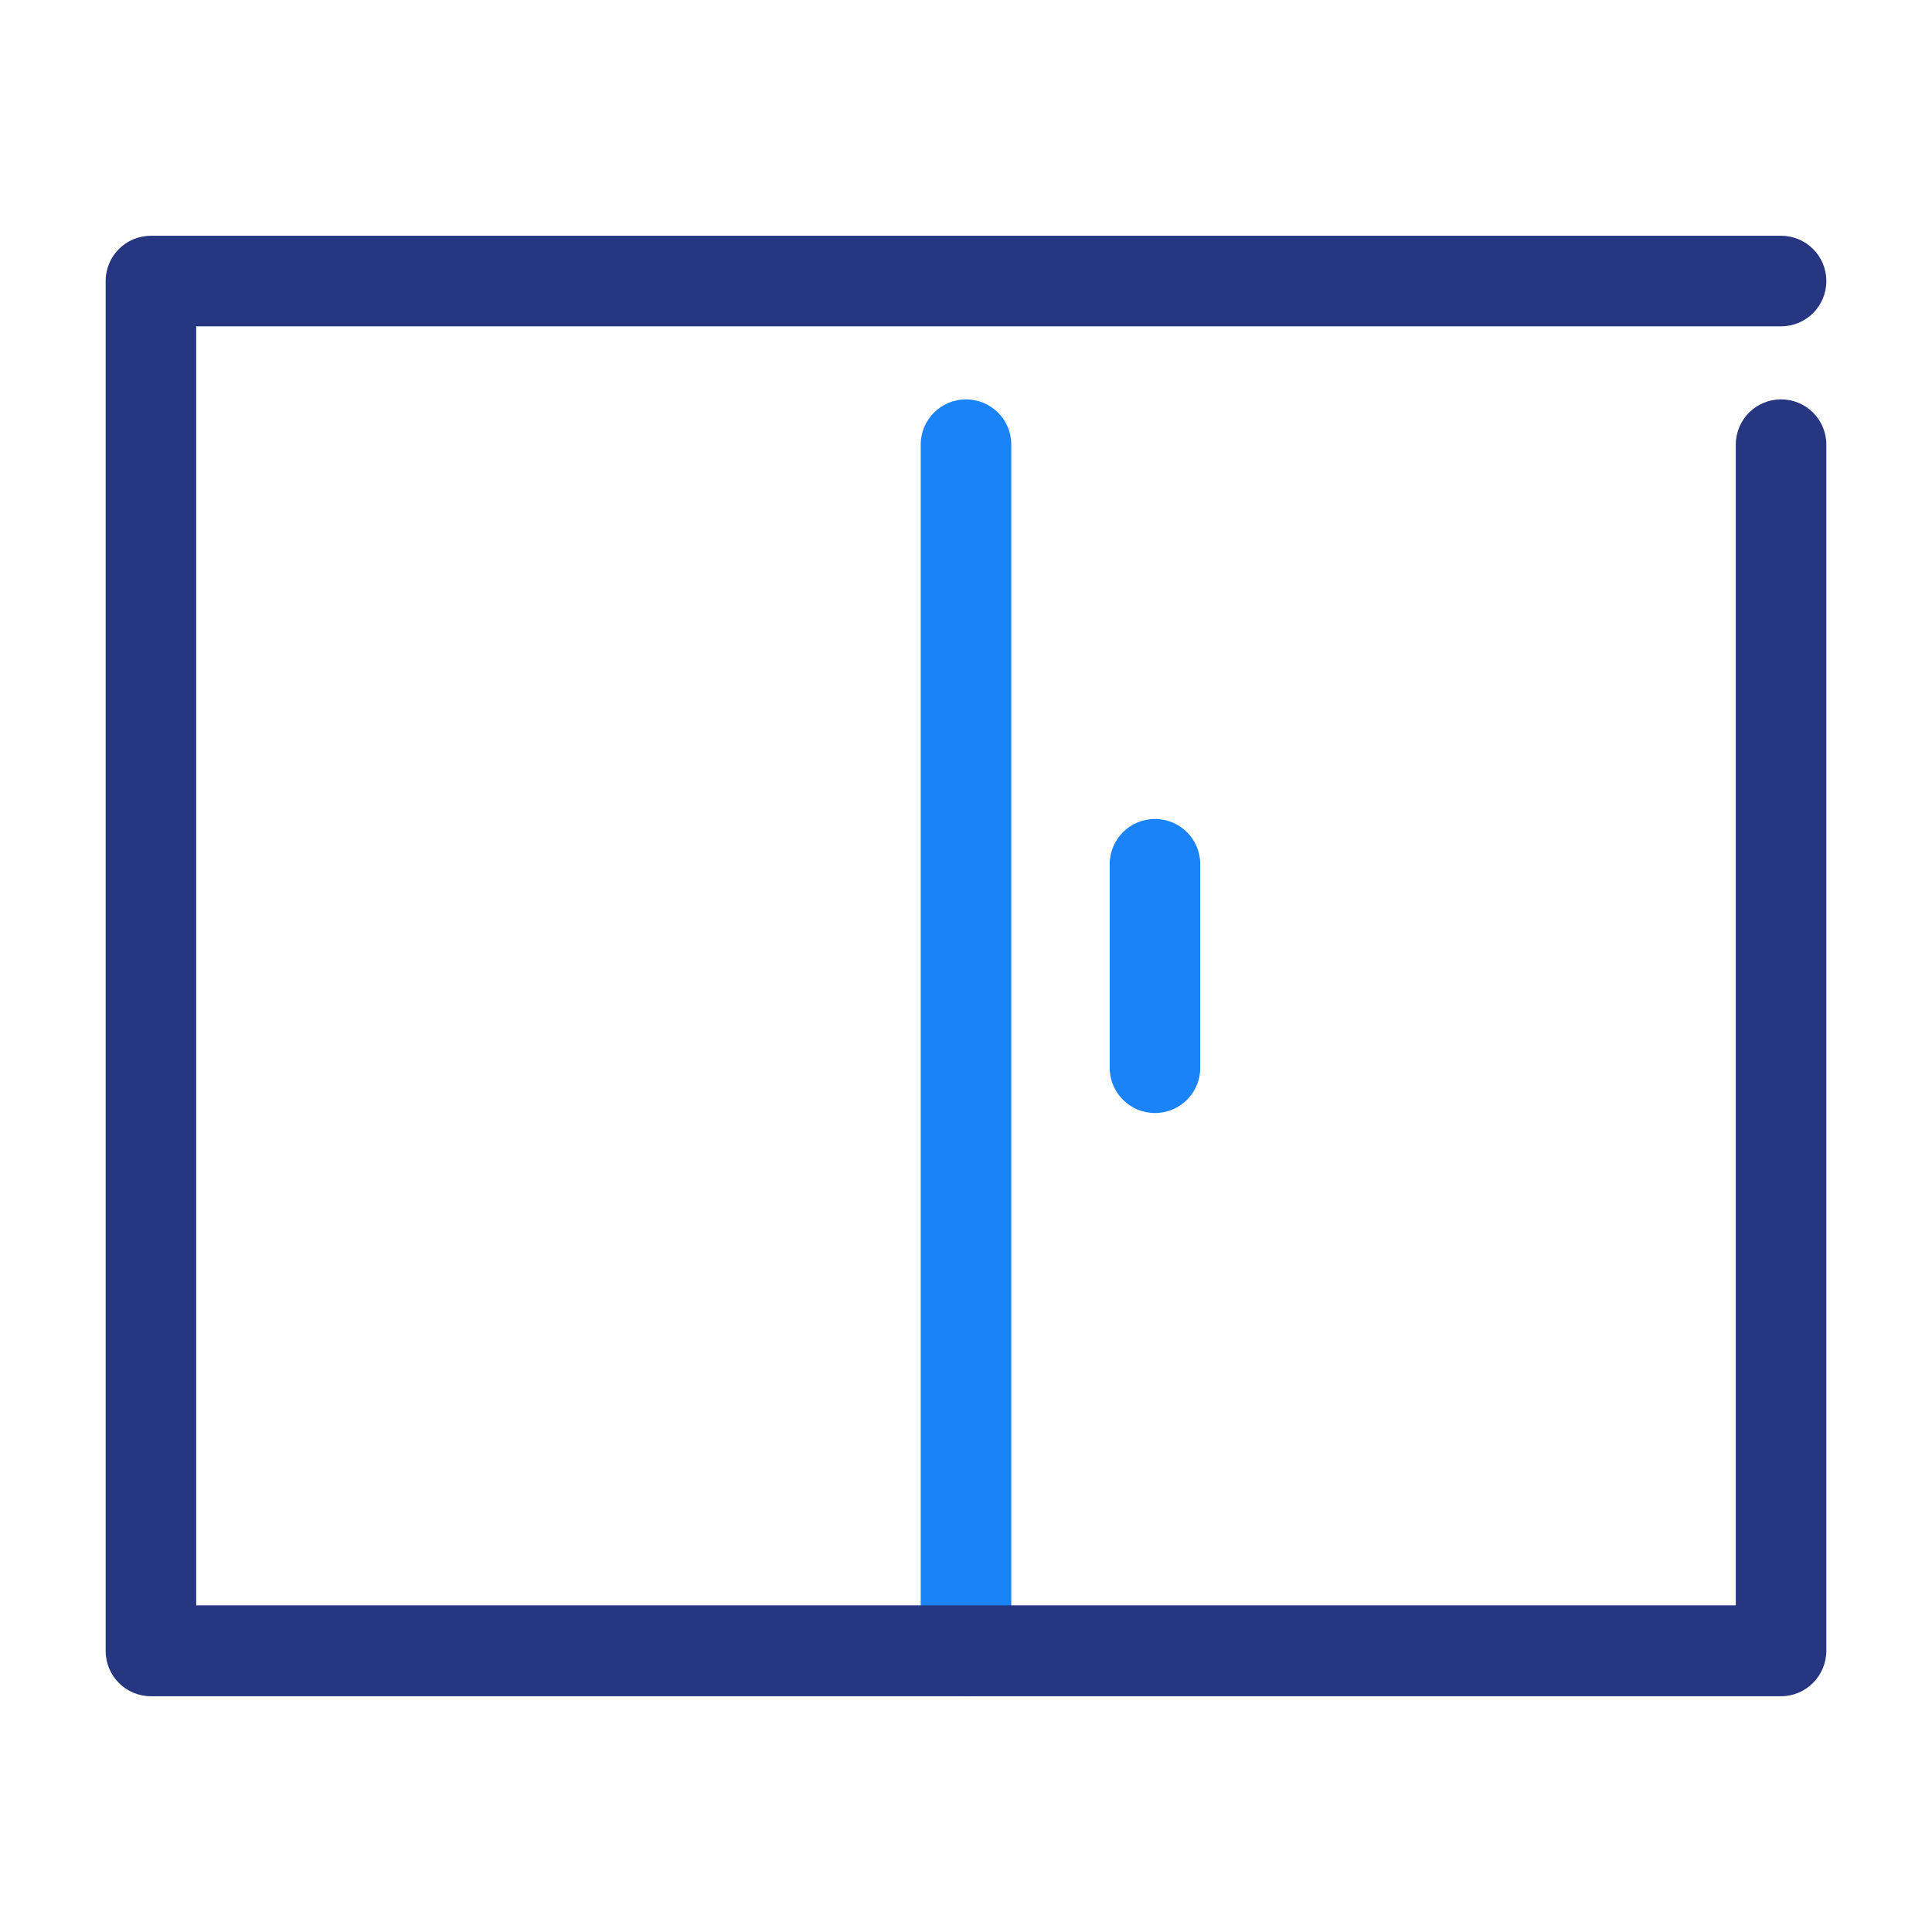
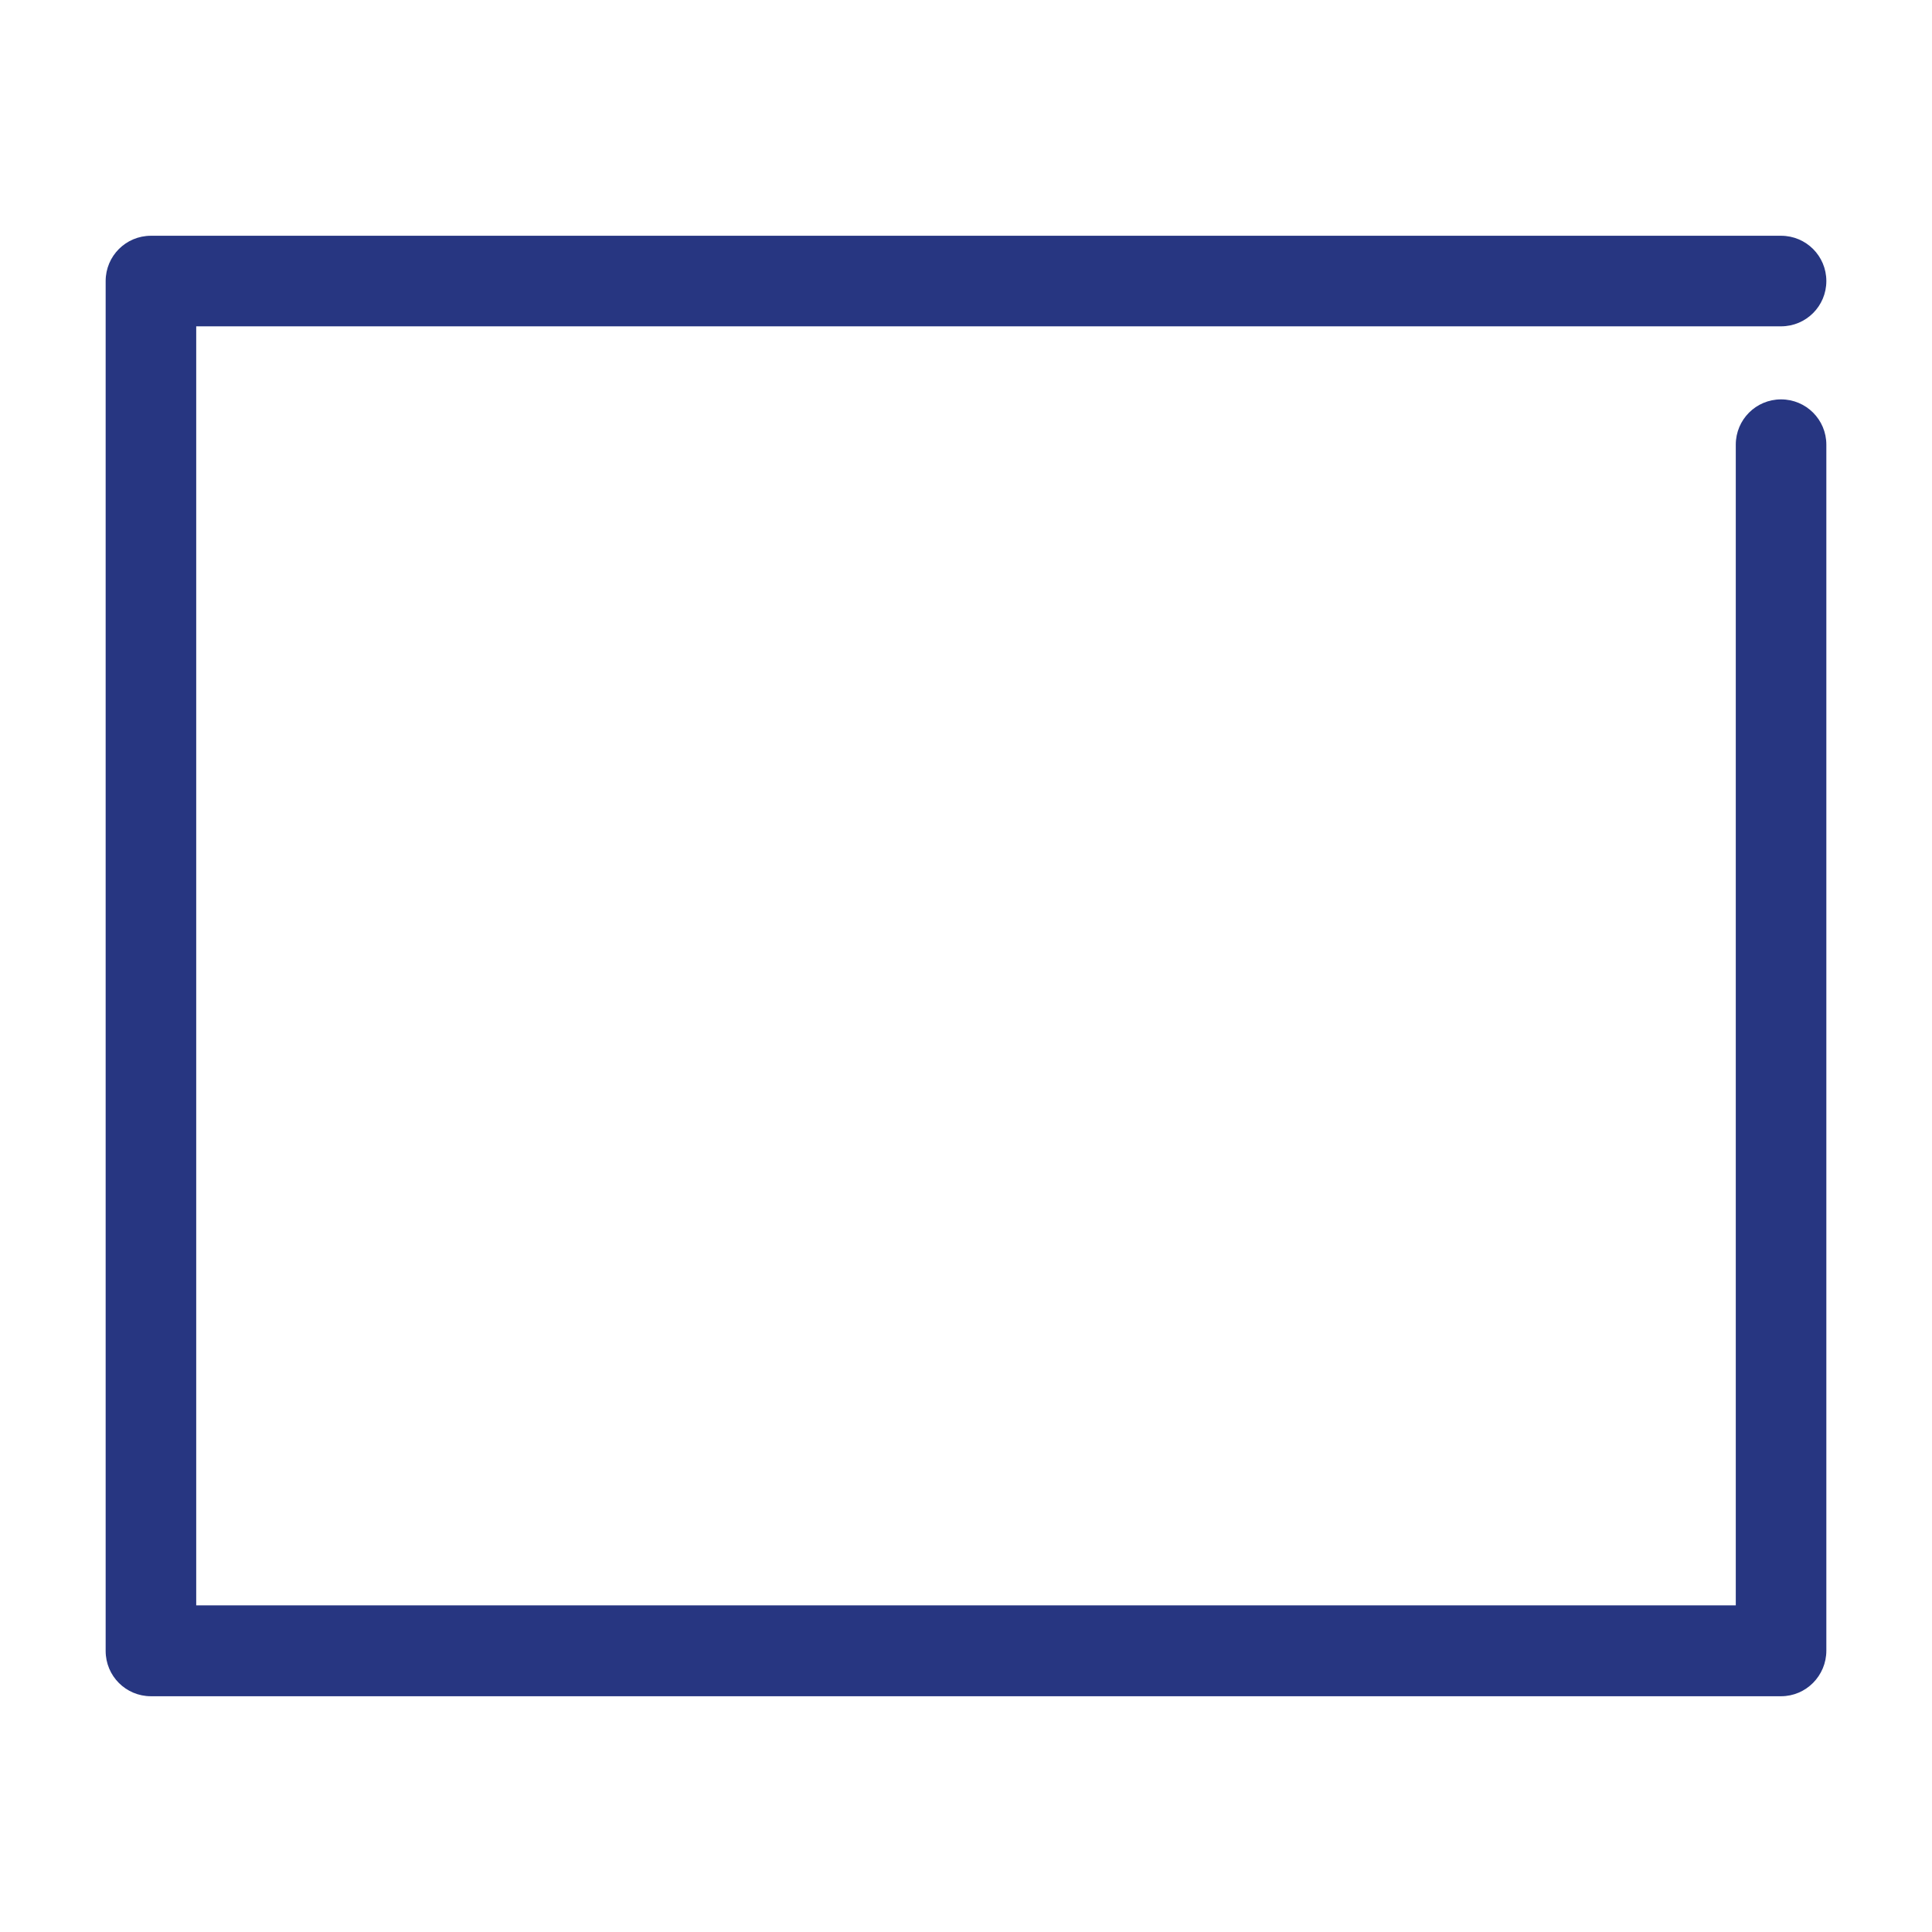
<svg xmlns="http://www.w3.org/2000/svg" version="1.1" id="Calque_1" x="0px" y="0px" viewBox="0 0 64 64" style="enable-background:new 0 0 64 64;" xml:space="preserve">
  <style type="text/css">
	.st0{fill:#1A83F7;}
	.st1{fill:#273681;}
</style>
  <g>
    <g>
-       <path class="st0" d="M32,56.19c-0.83,0-1.5-0.67-1.5-1.5V14.73c0-0.83,0.67-1.5,1.5-1.5c0.83,0,1.5,0.67,1.5,1.5v39.95    C33.5,55.51,32.83,56.19,32,56.19z" />
-     </g>
+       </g>
    <g>
-       <path class="st0" d="M38.26,36.87c-0.83,0-1.5-0.67-1.5-1.5v-6.74c0-0.83,0.67-1.5,1.5-1.5s1.5,0.67,1.5,1.5v6.74    C39.76,36.2,39.09,36.87,38.26,36.87z" />
-     </g>
+       </g>
    <g>
      <path class="st1" d="M59,56.19H5c-0.83,0-1.5-0.67-1.5-1.5V9.31c0-0.83,0.67-1.5,1.5-1.5h54c0.83,0,1.5,0.67,1.5,1.5    s-0.67,1.5-1.5,1.5H6.5v42.37h51V14.73c0-0.83,0.67-1.5,1.5-1.5s1.5,0.67,1.5,1.5v39.95C60.5,55.51,59.83,56.19,59,56.19z" />
    </g>
  </g>
</svg>